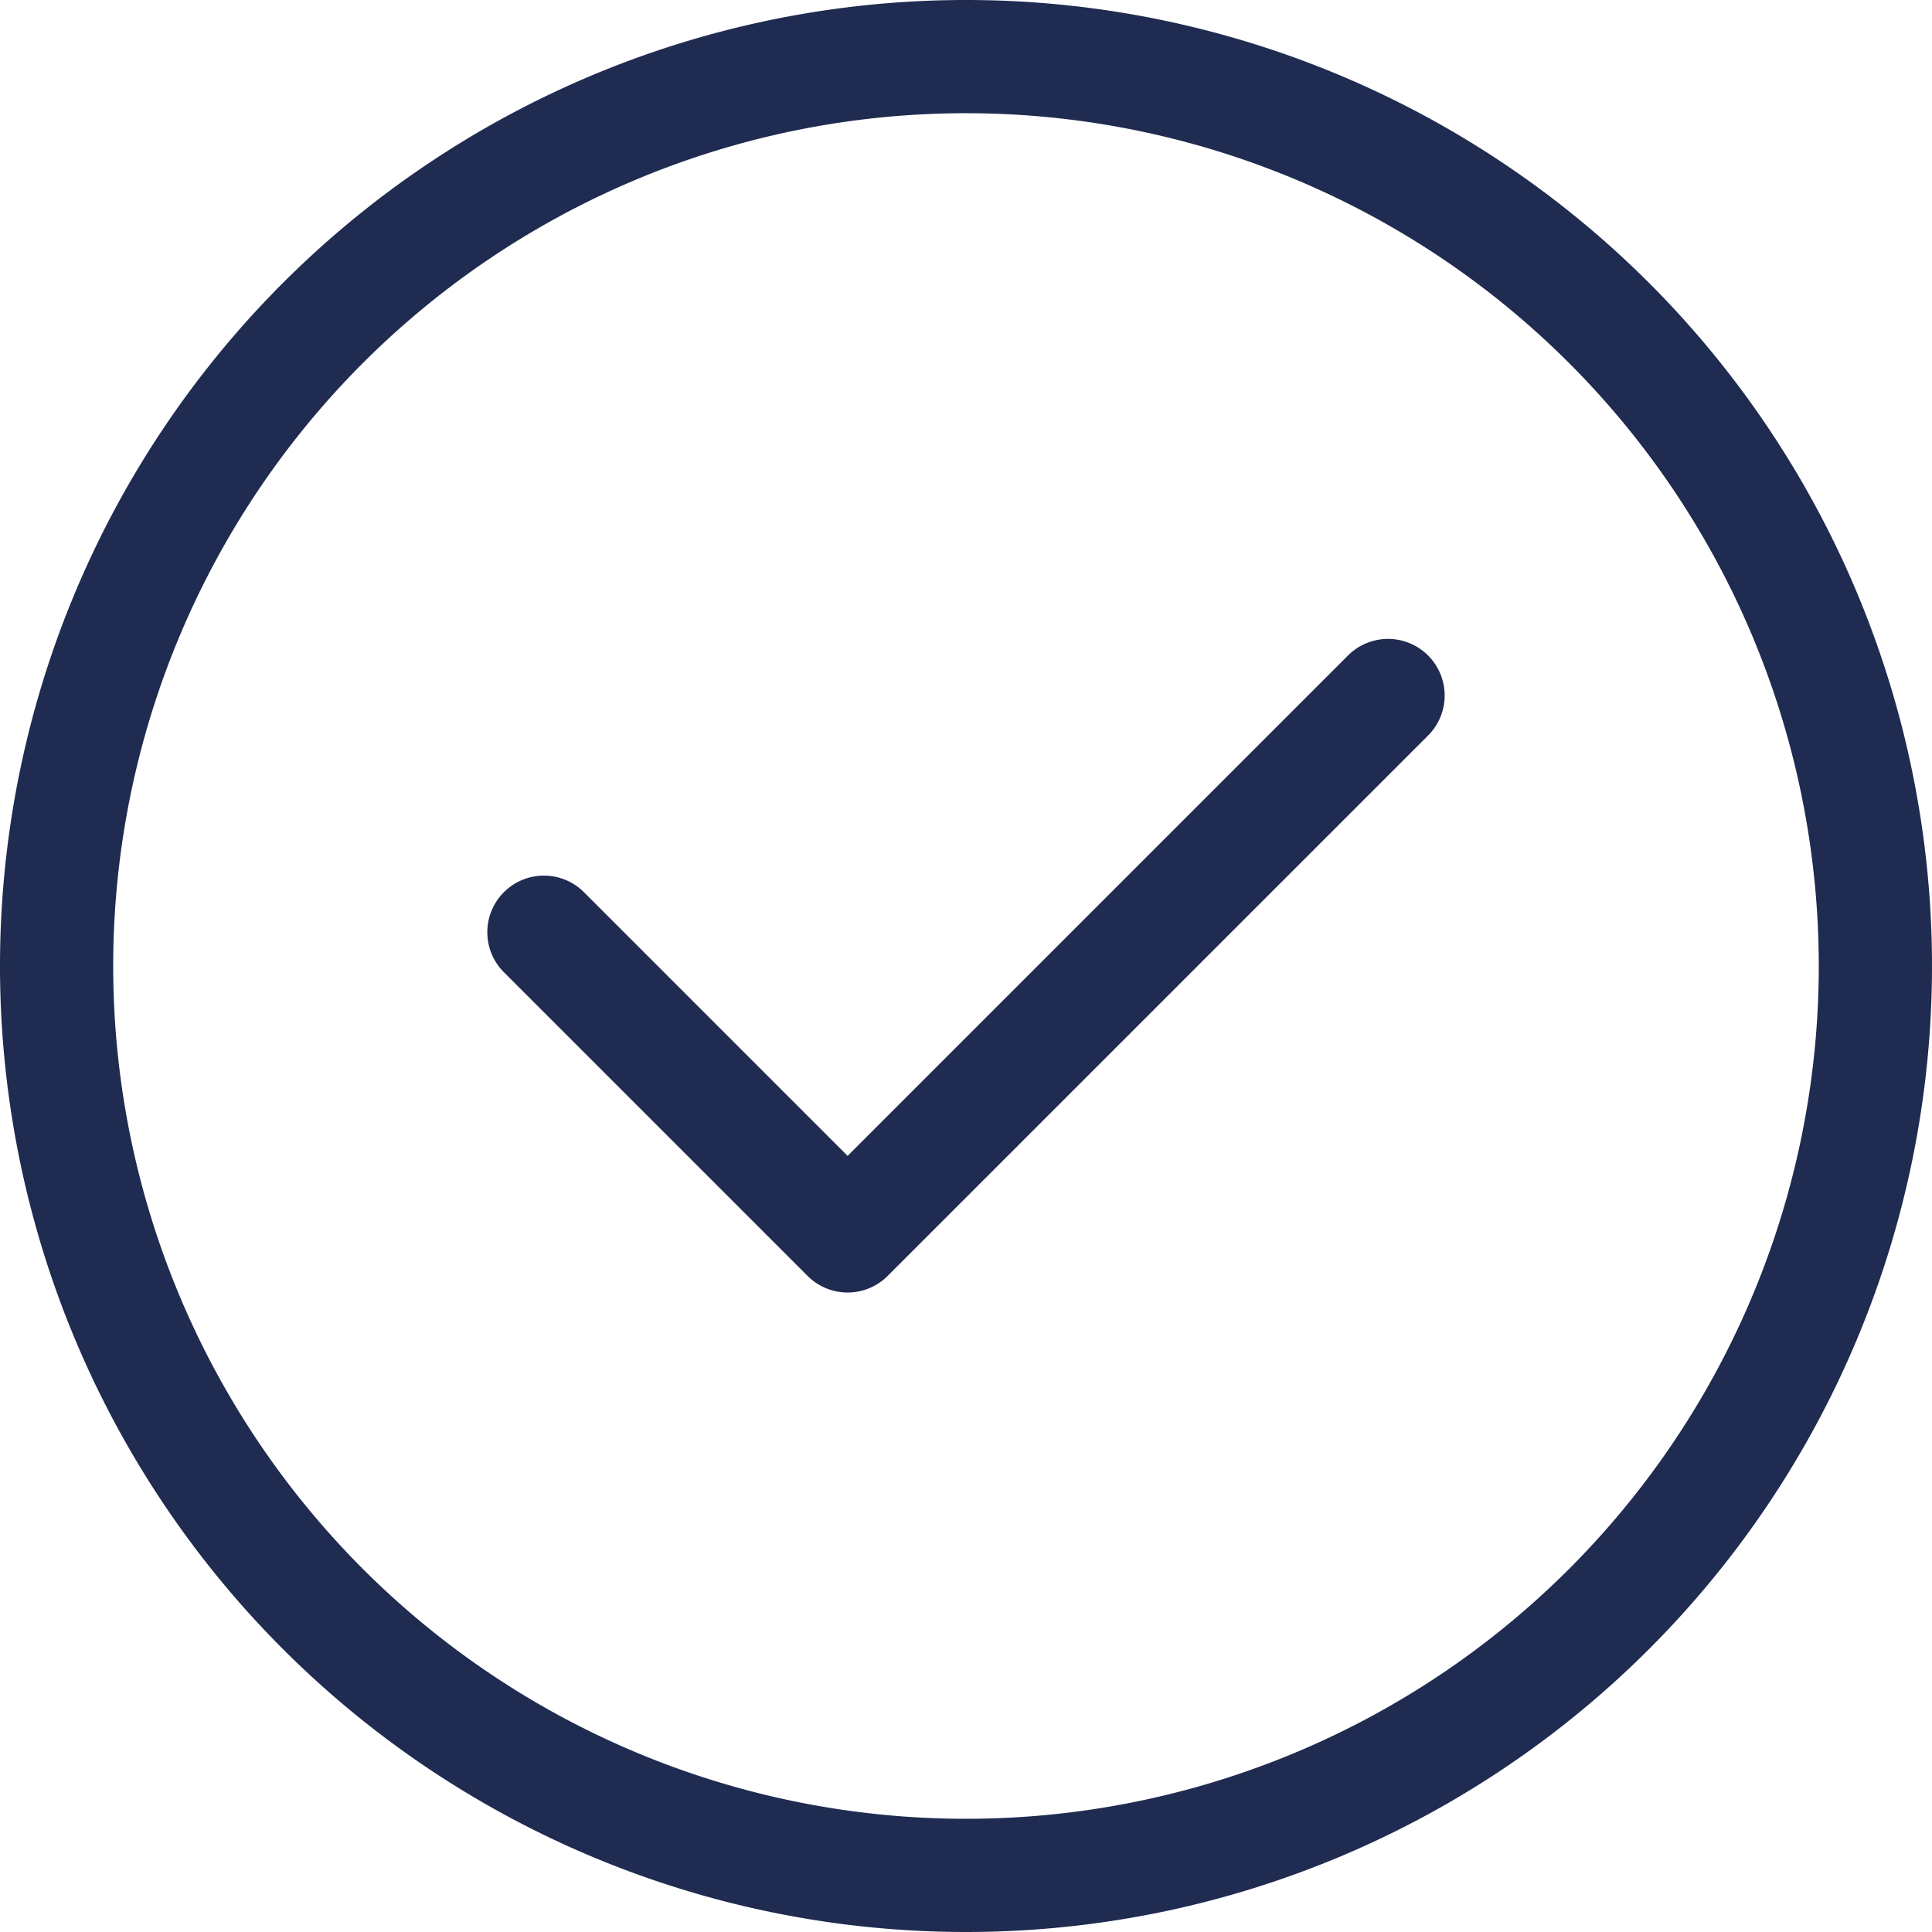
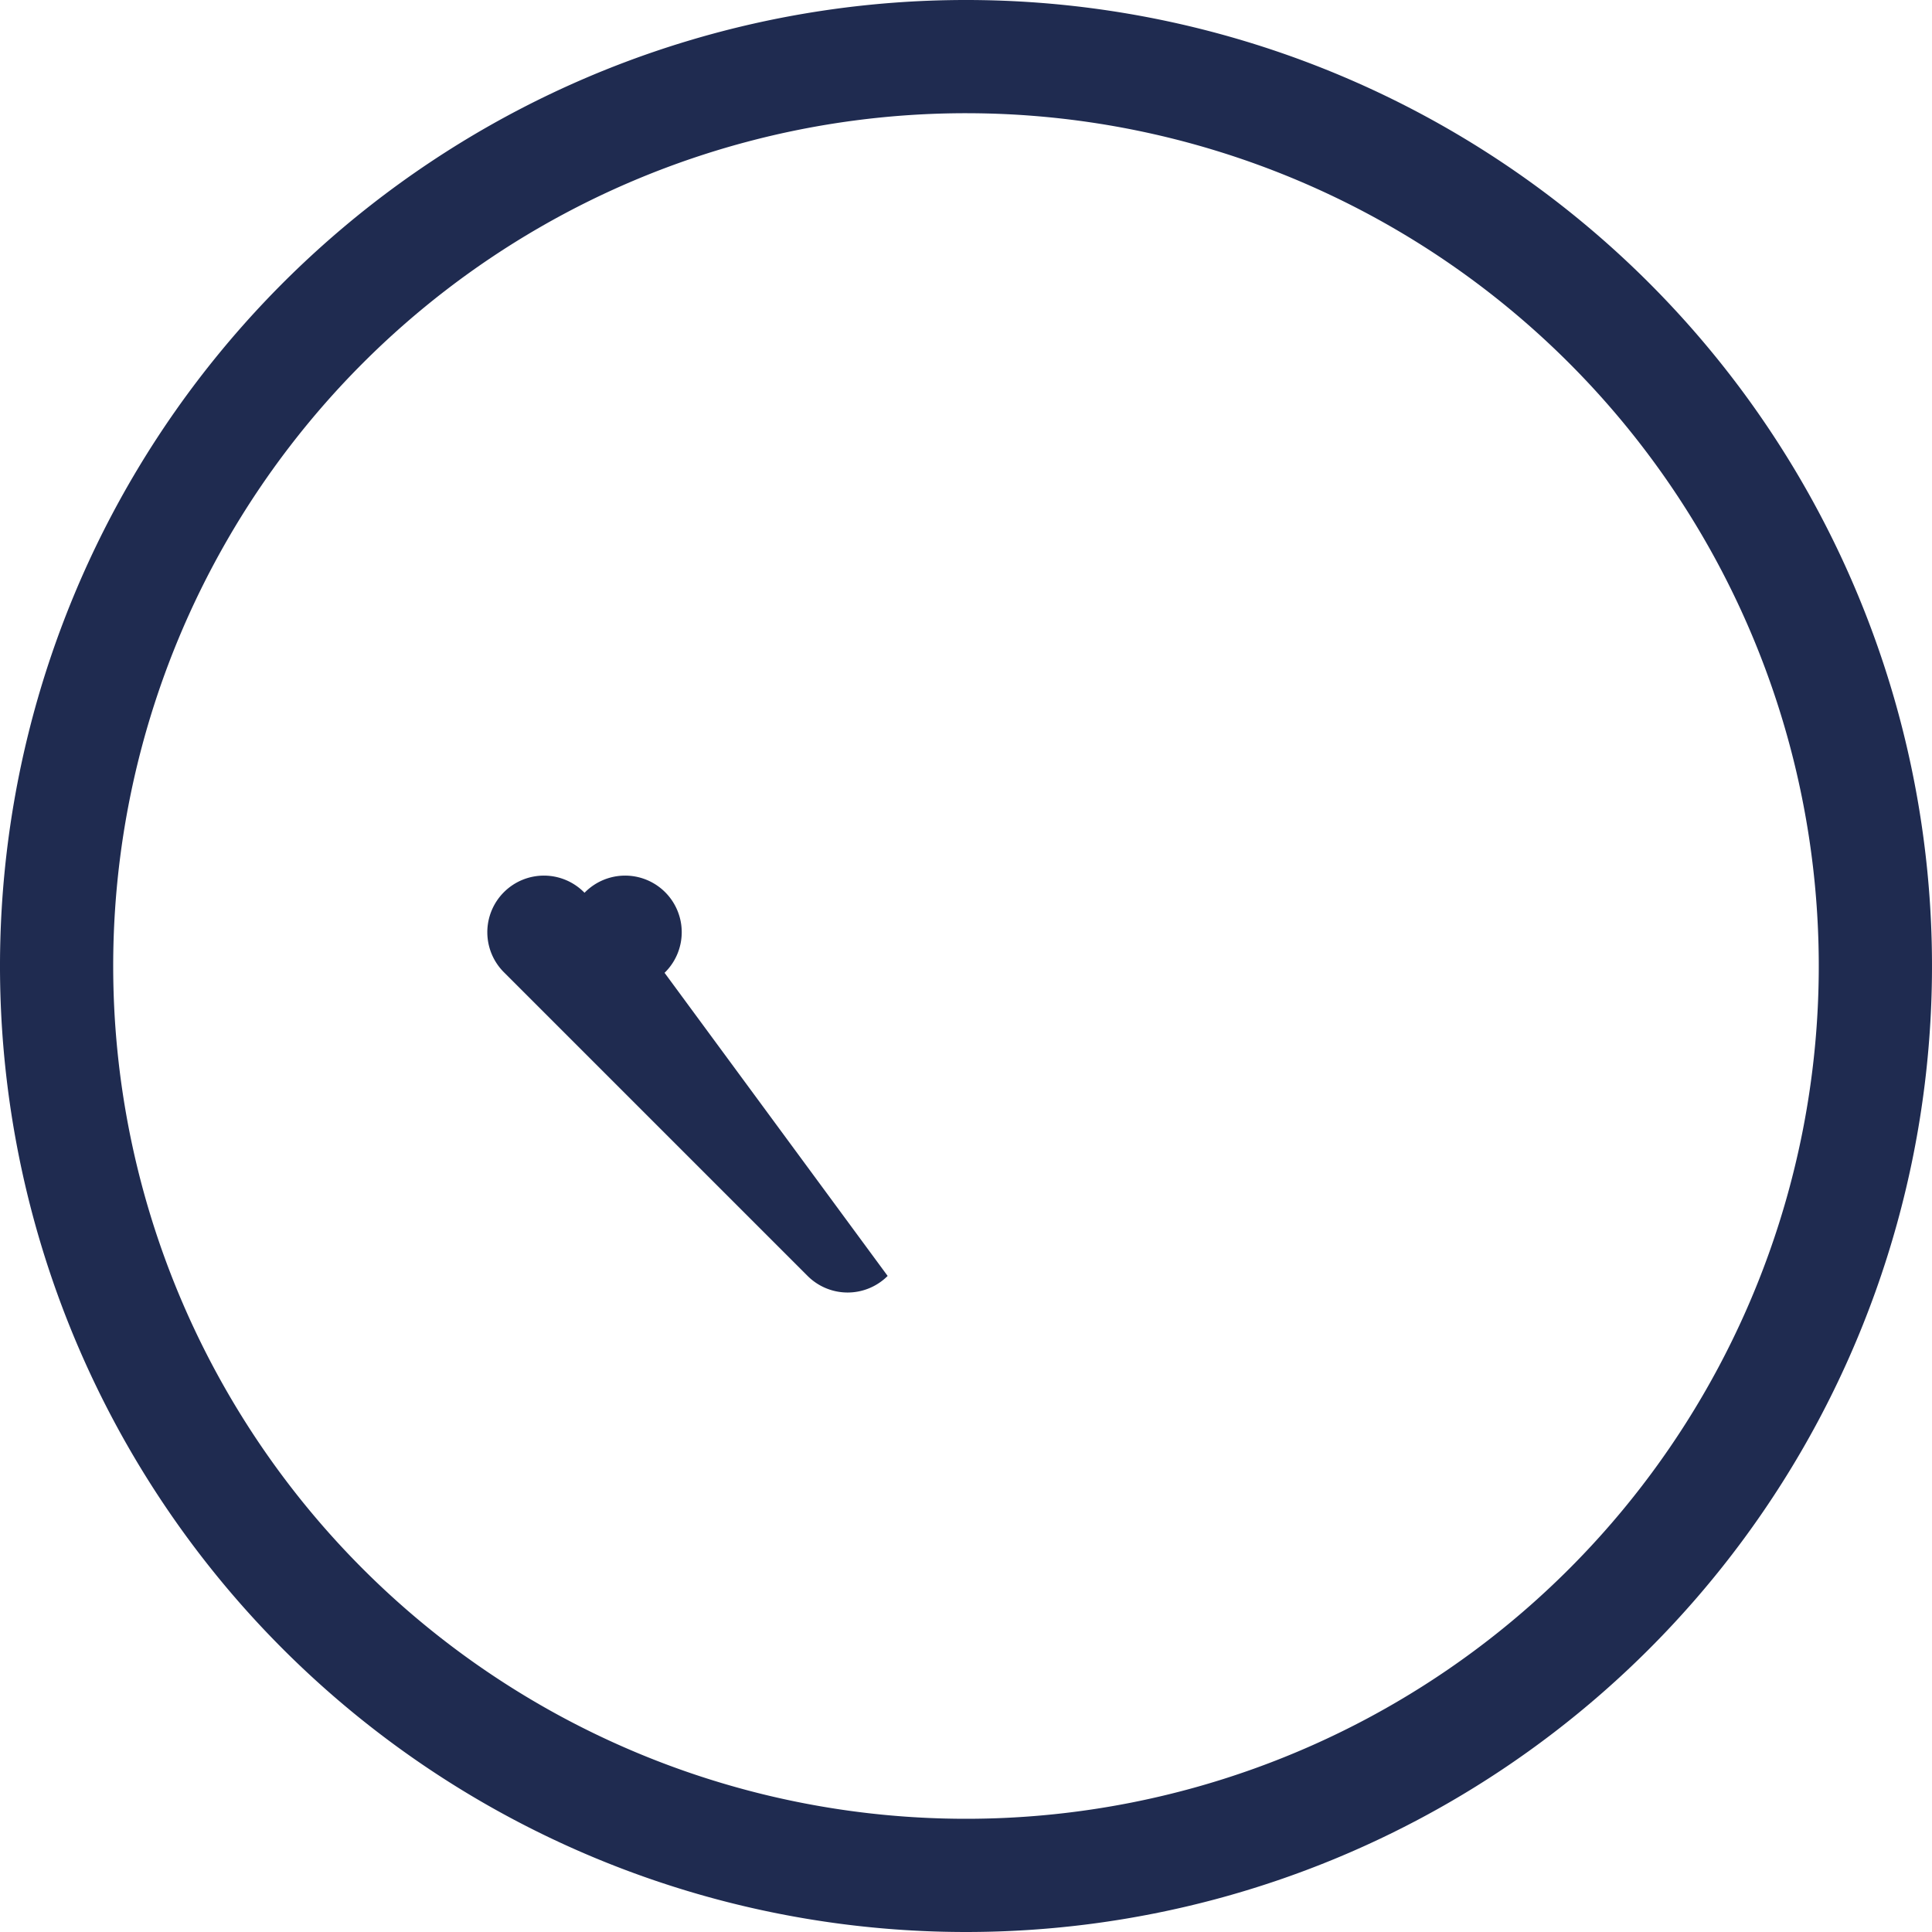
<svg xmlns="http://www.w3.org/2000/svg" width="124.714" height="124.714" viewBox="0 0 124.714 124.714">
-   <path id="Пересечение_5" data-name="Пересечение 5" d="M23.908,112.093a62.357,62.357,0,1,1,88.186,0,62.357,62.357,0,0,1-88.186,0ZM12.951,68A55.049,55.049,0,1,0,68,12.951,55.049,55.049,0,0,0,12.951,68ZM57.776,88.007,38.209,68.44a3.654,3.654,0,1,1,5.167-5.167L60.359,80.257,92.624,47.993a3.654,3.654,0,1,1,5.167,5.167L62.943,88.007a3.654,3.654,0,0,1-5.167,0Z" transform="translate(-5.644 -5.643)" fill="#1f2b50" />
+   <path id="Пересечение_5" data-name="Пересечение 5" d="M23.908,112.093a62.357,62.357,0,1,1,88.186,0,62.357,62.357,0,0,1-88.186,0ZM12.951,68A55.049,55.049,0,1,0,68,12.951,55.049,55.049,0,0,0,12.951,68ZM57.776,88.007,38.209,68.44a3.654,3.654,0,1,1,5.167-5.167a3.654,3.654,0,1,1,5.167,5.167L62.943,88.007a3.654,3.654,0,0,1-5.167,0Z" transform="translate(-5.644 -5.643)" fill="#1f2b50" />
</svg>